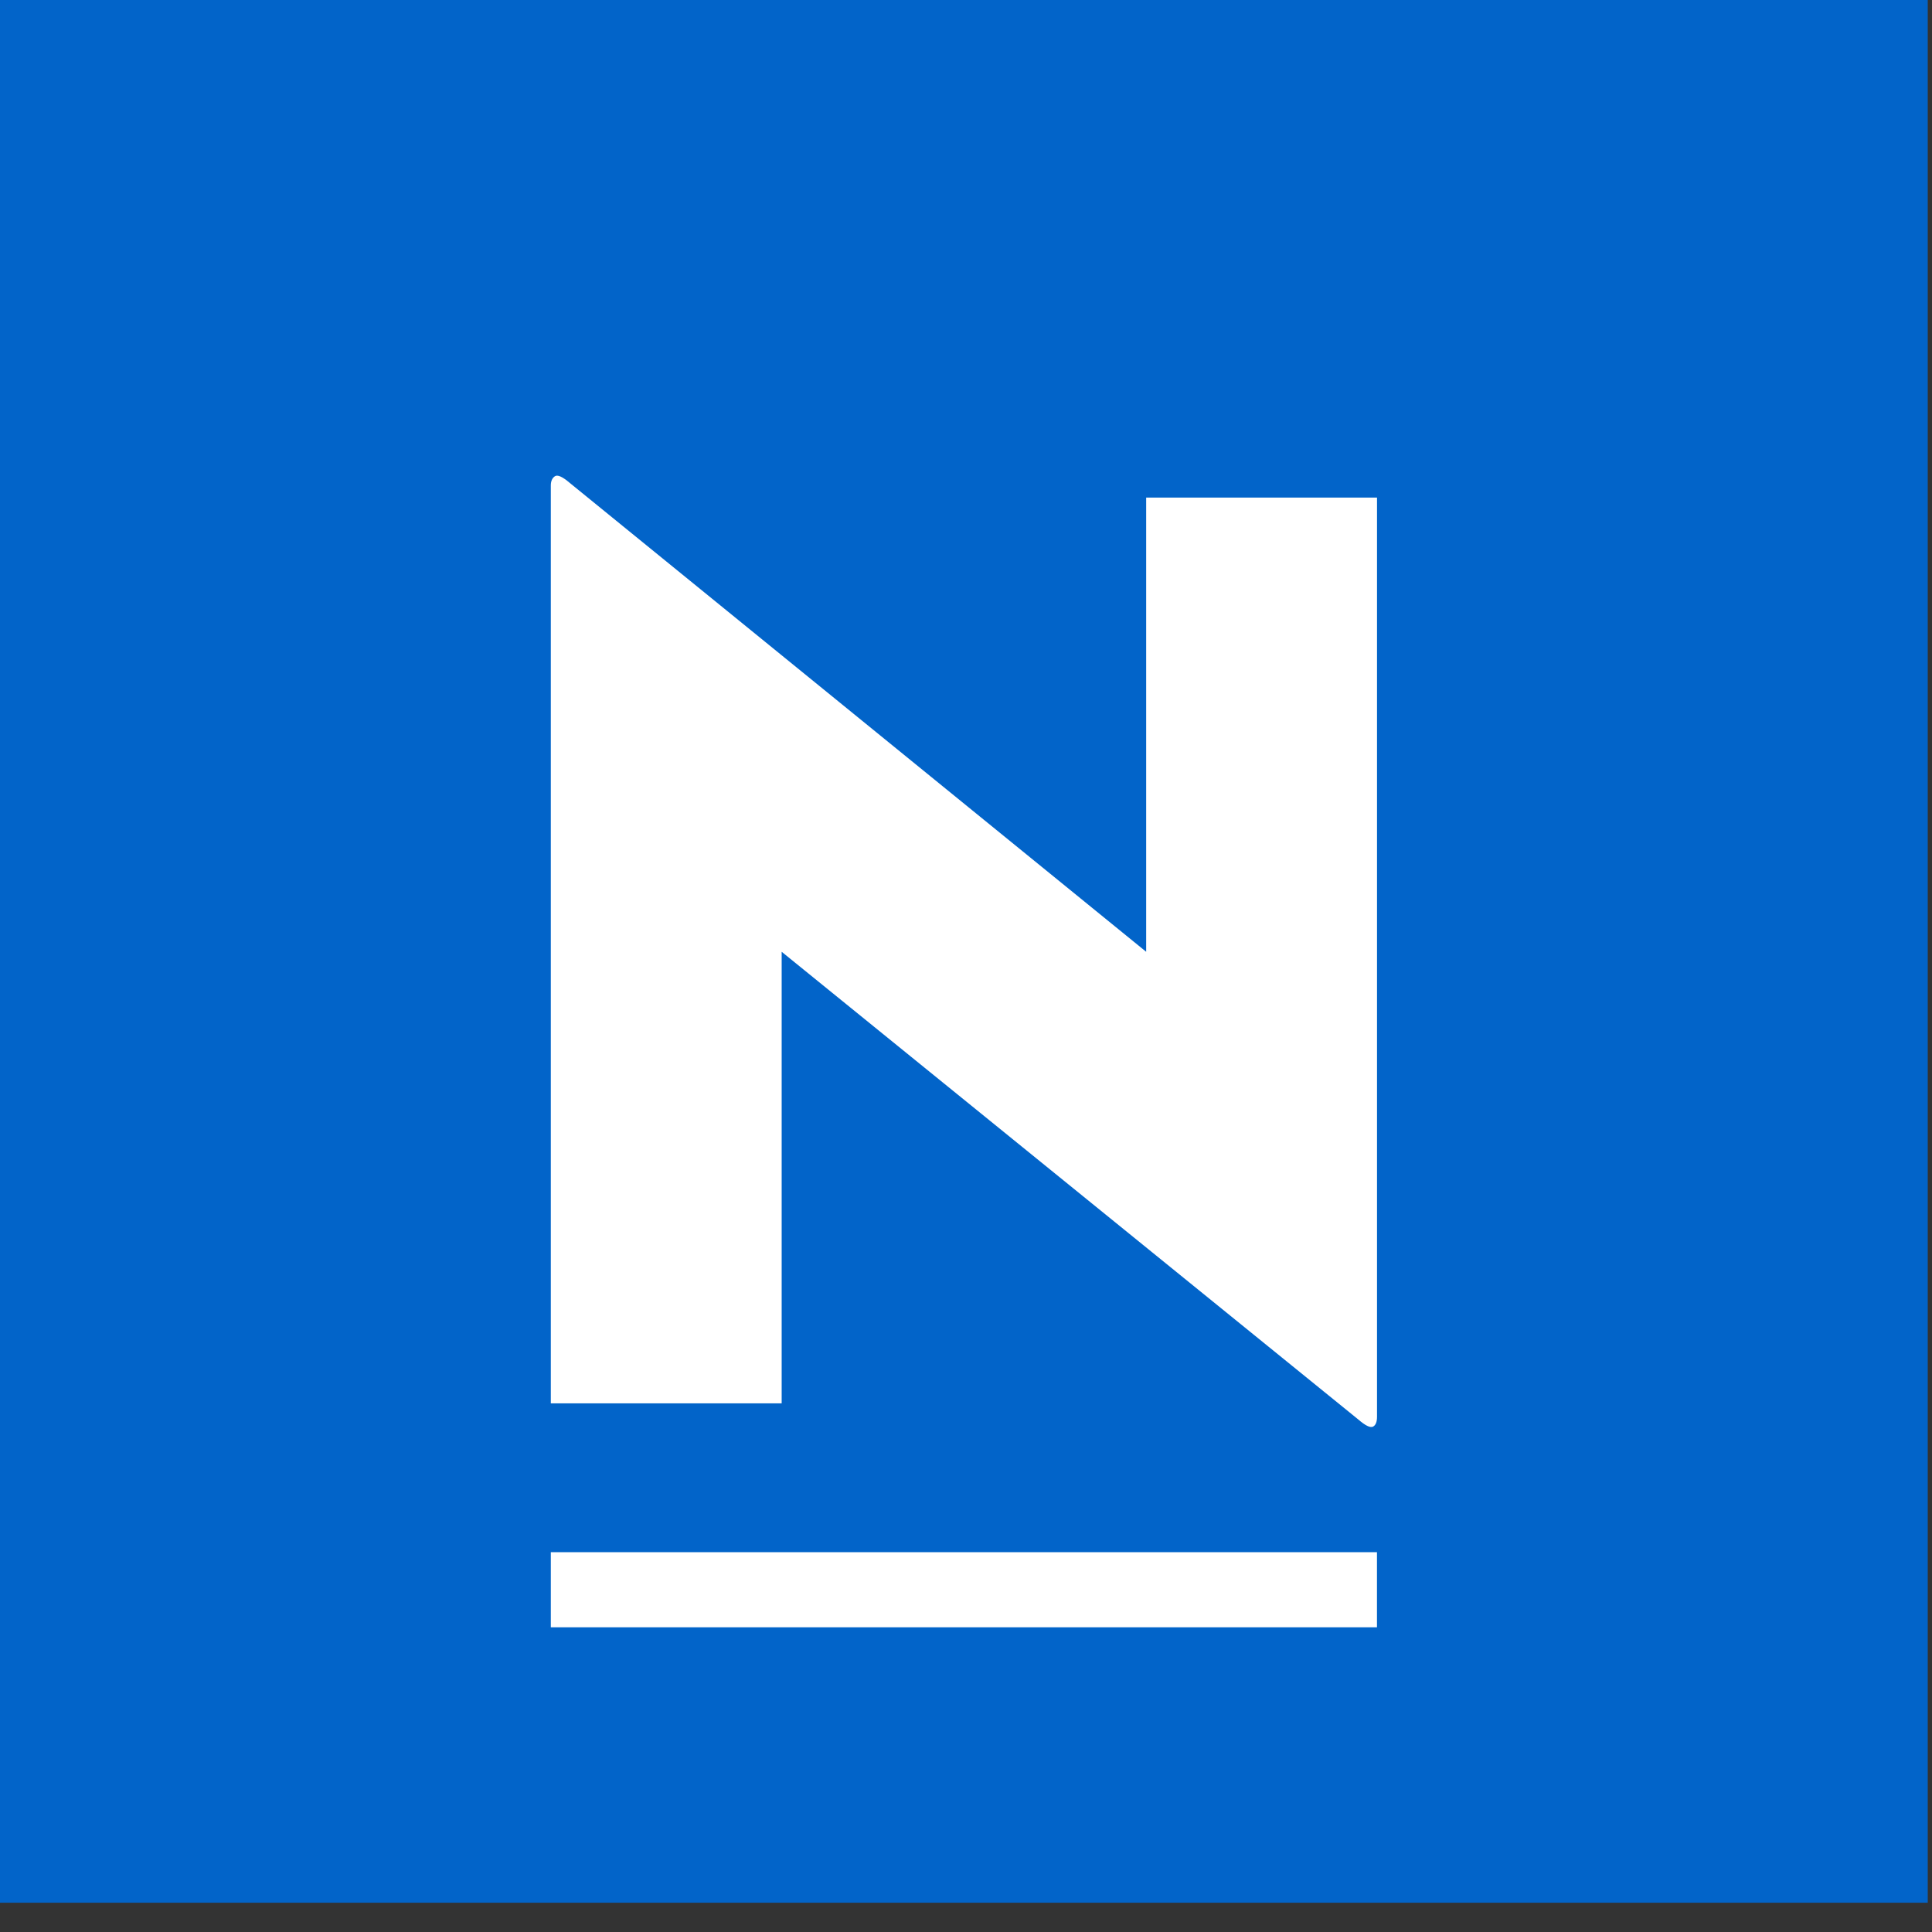
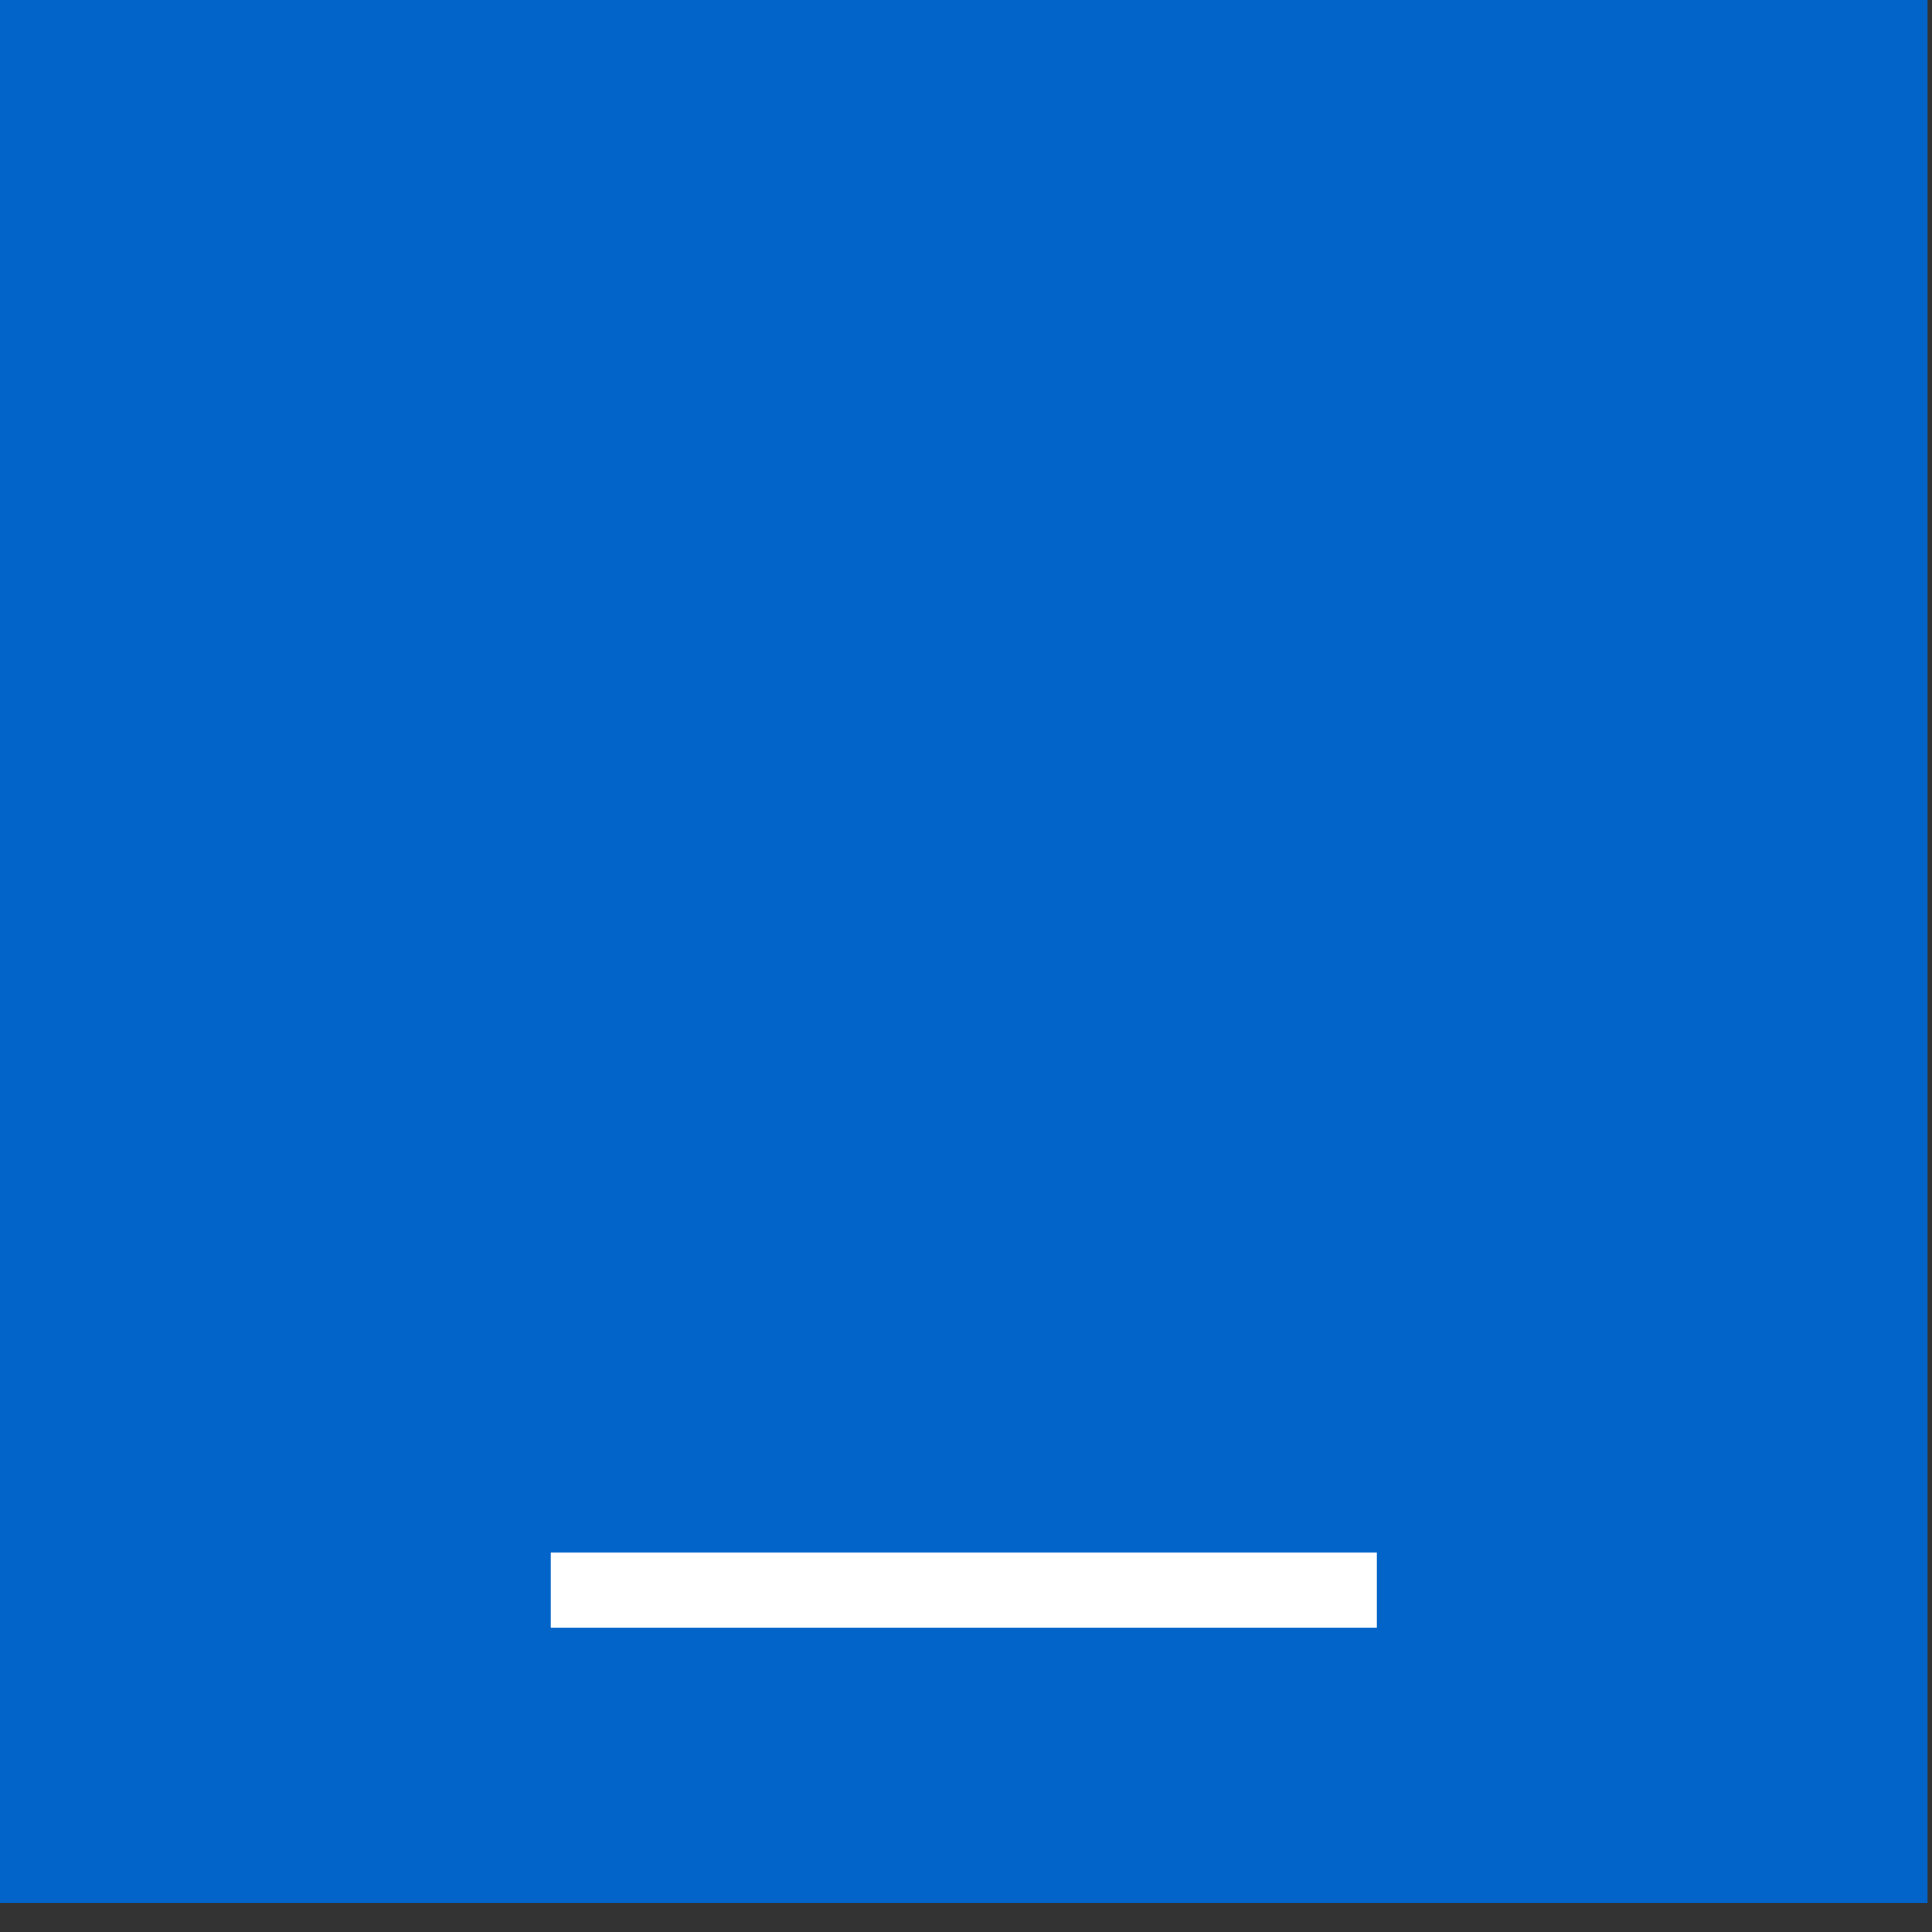
<svg xmlns="http://www.w3.org/2000/svg" width="49" height="49" viewBox="0 0 39 39" fill="none" aria-hidden="true">
  <rect x="0" y="0" width="39" height="39" fill="#333333" stroke="none" />
  <rect width="38.914" height="38.409" fill="#0264C9" />
-   <path fill-rule="evenodd" clip-rule="evenodd" d="M15.779 19.213V28.329H11.119V9.802C11.119 9.713 11.146 9.65 11.201 9.614C11.255 9.578 11.355 9.623 11.501 9.748L23.137 19.213V10.044H27.797V28.598C27.797 28.705 27.769 28.772 27.715 28.799C27.66 28.826 27.56 28.777 27.415 28.651L15.779 19.213Z" fill="white" />
  <rect x="11.119" y="31.333" width="16.677" height="1.516" fill="white" />
</svg>